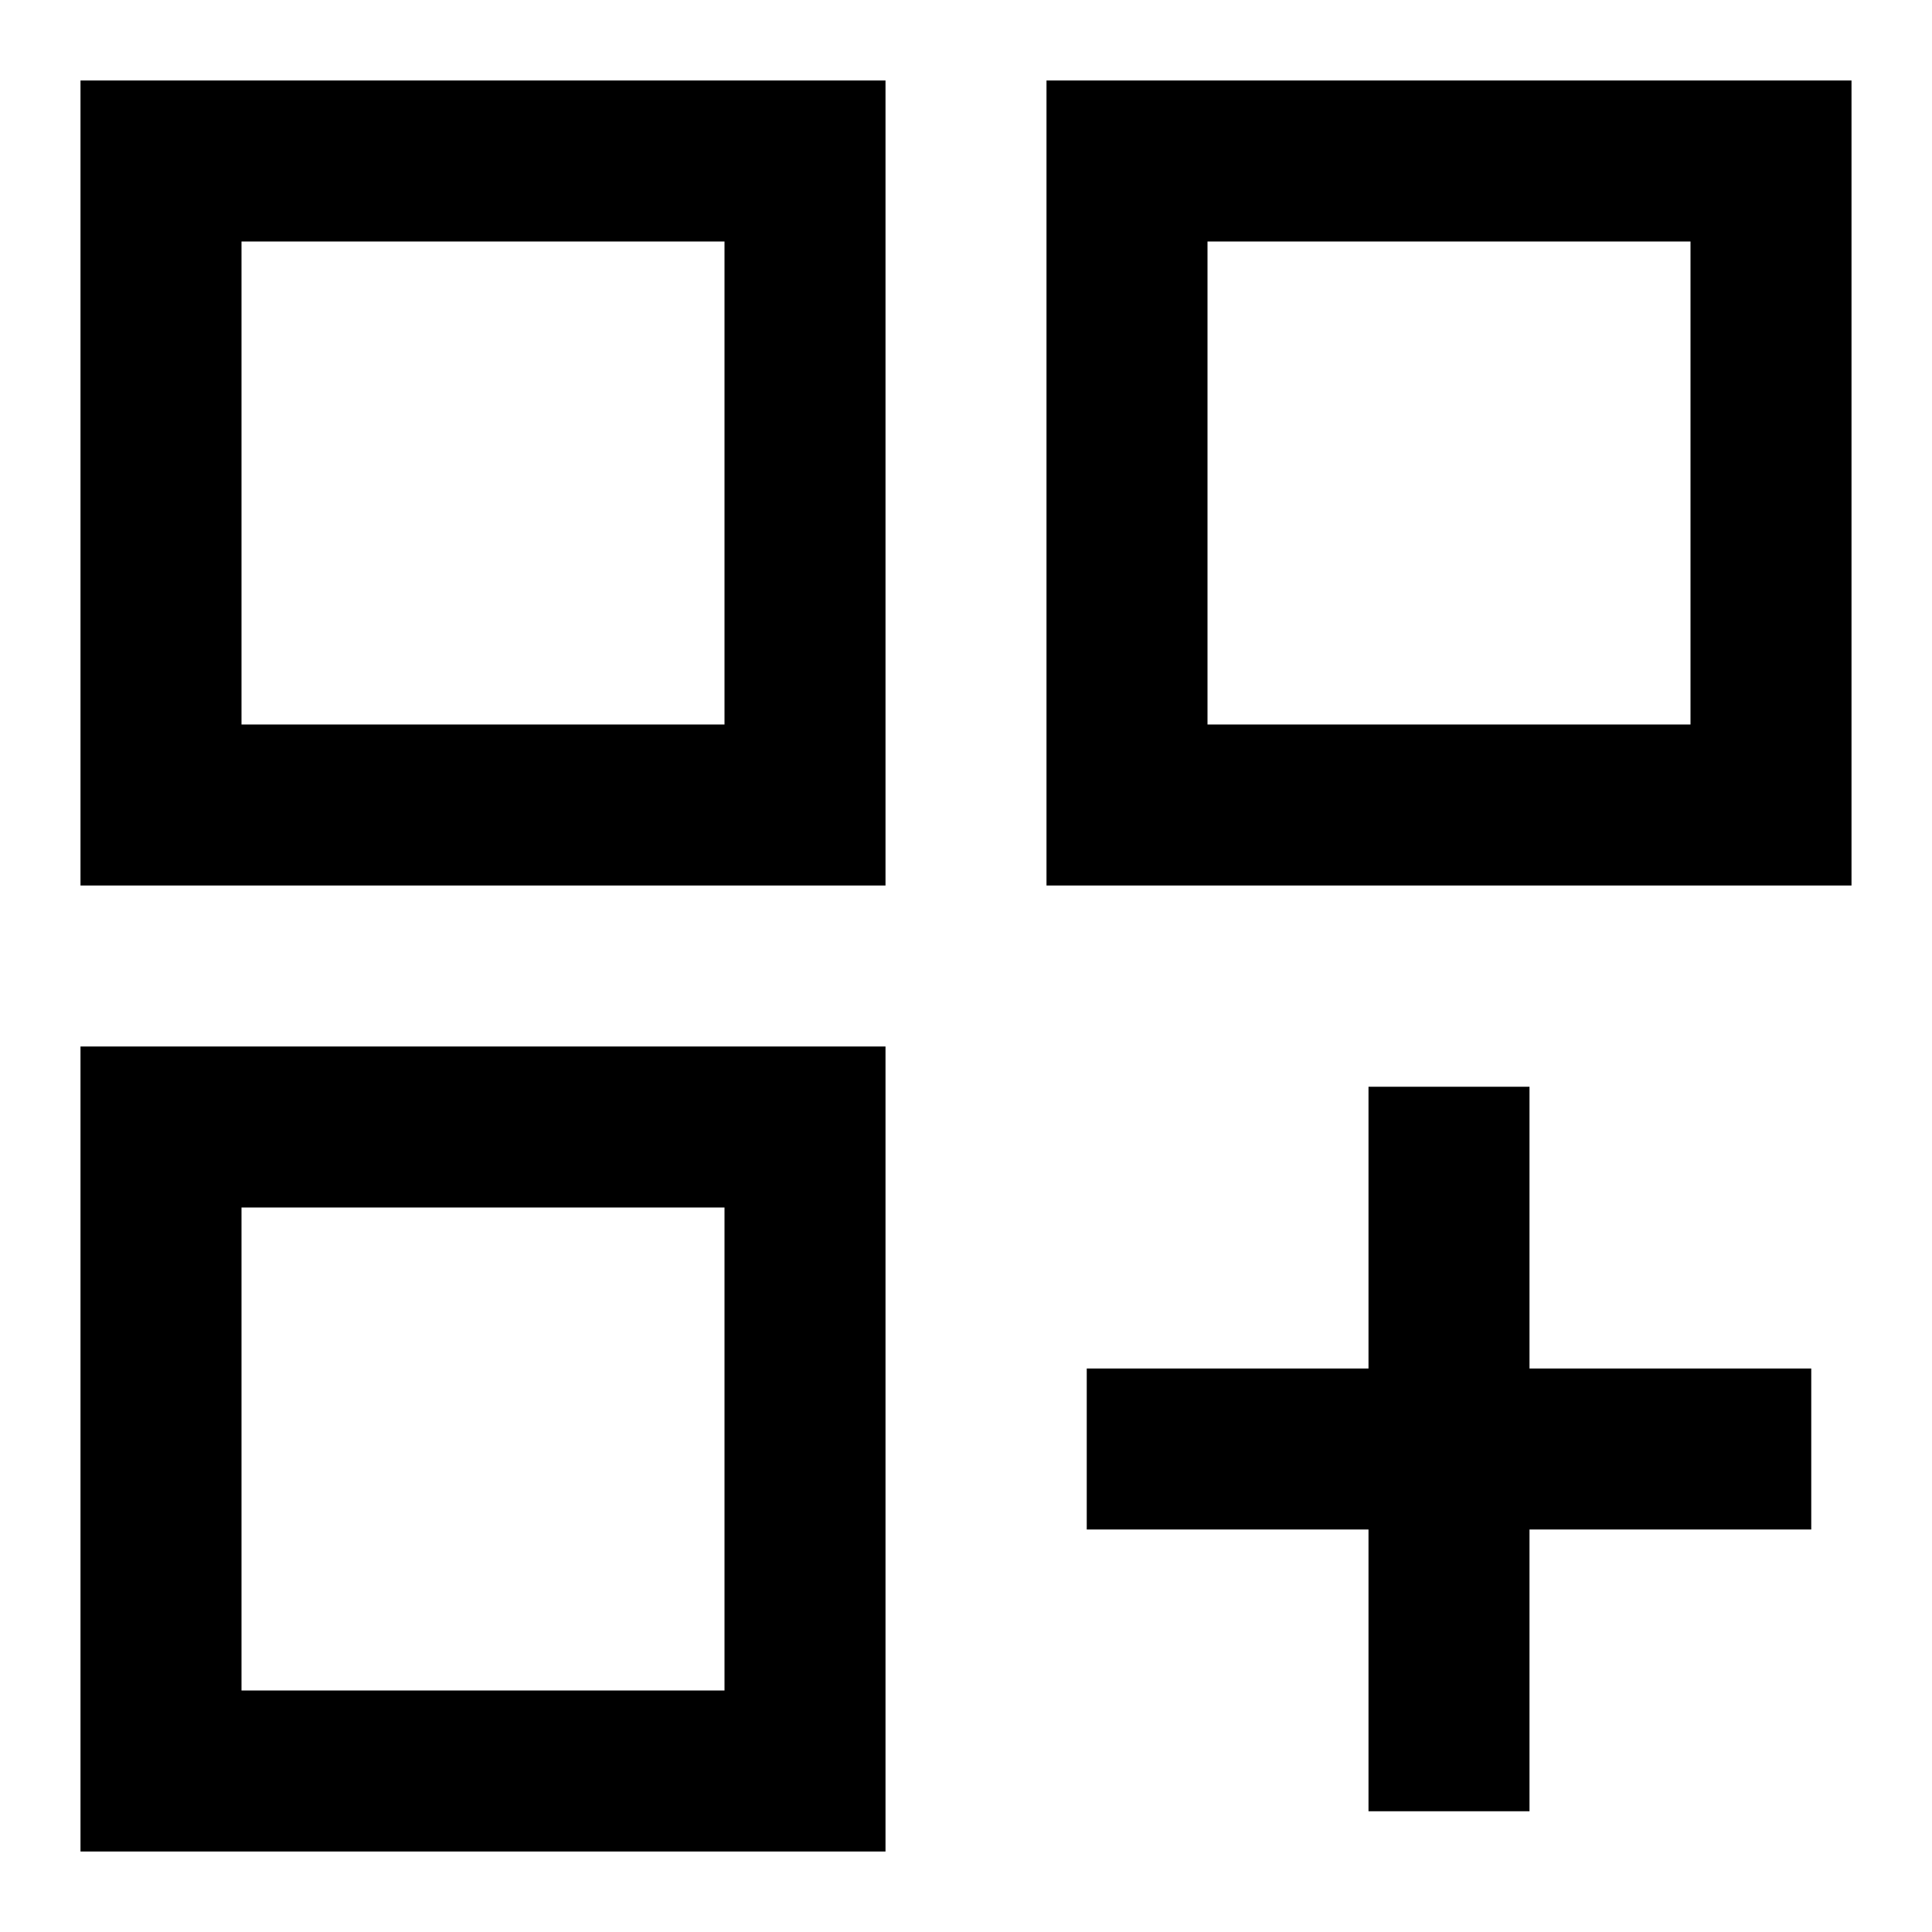
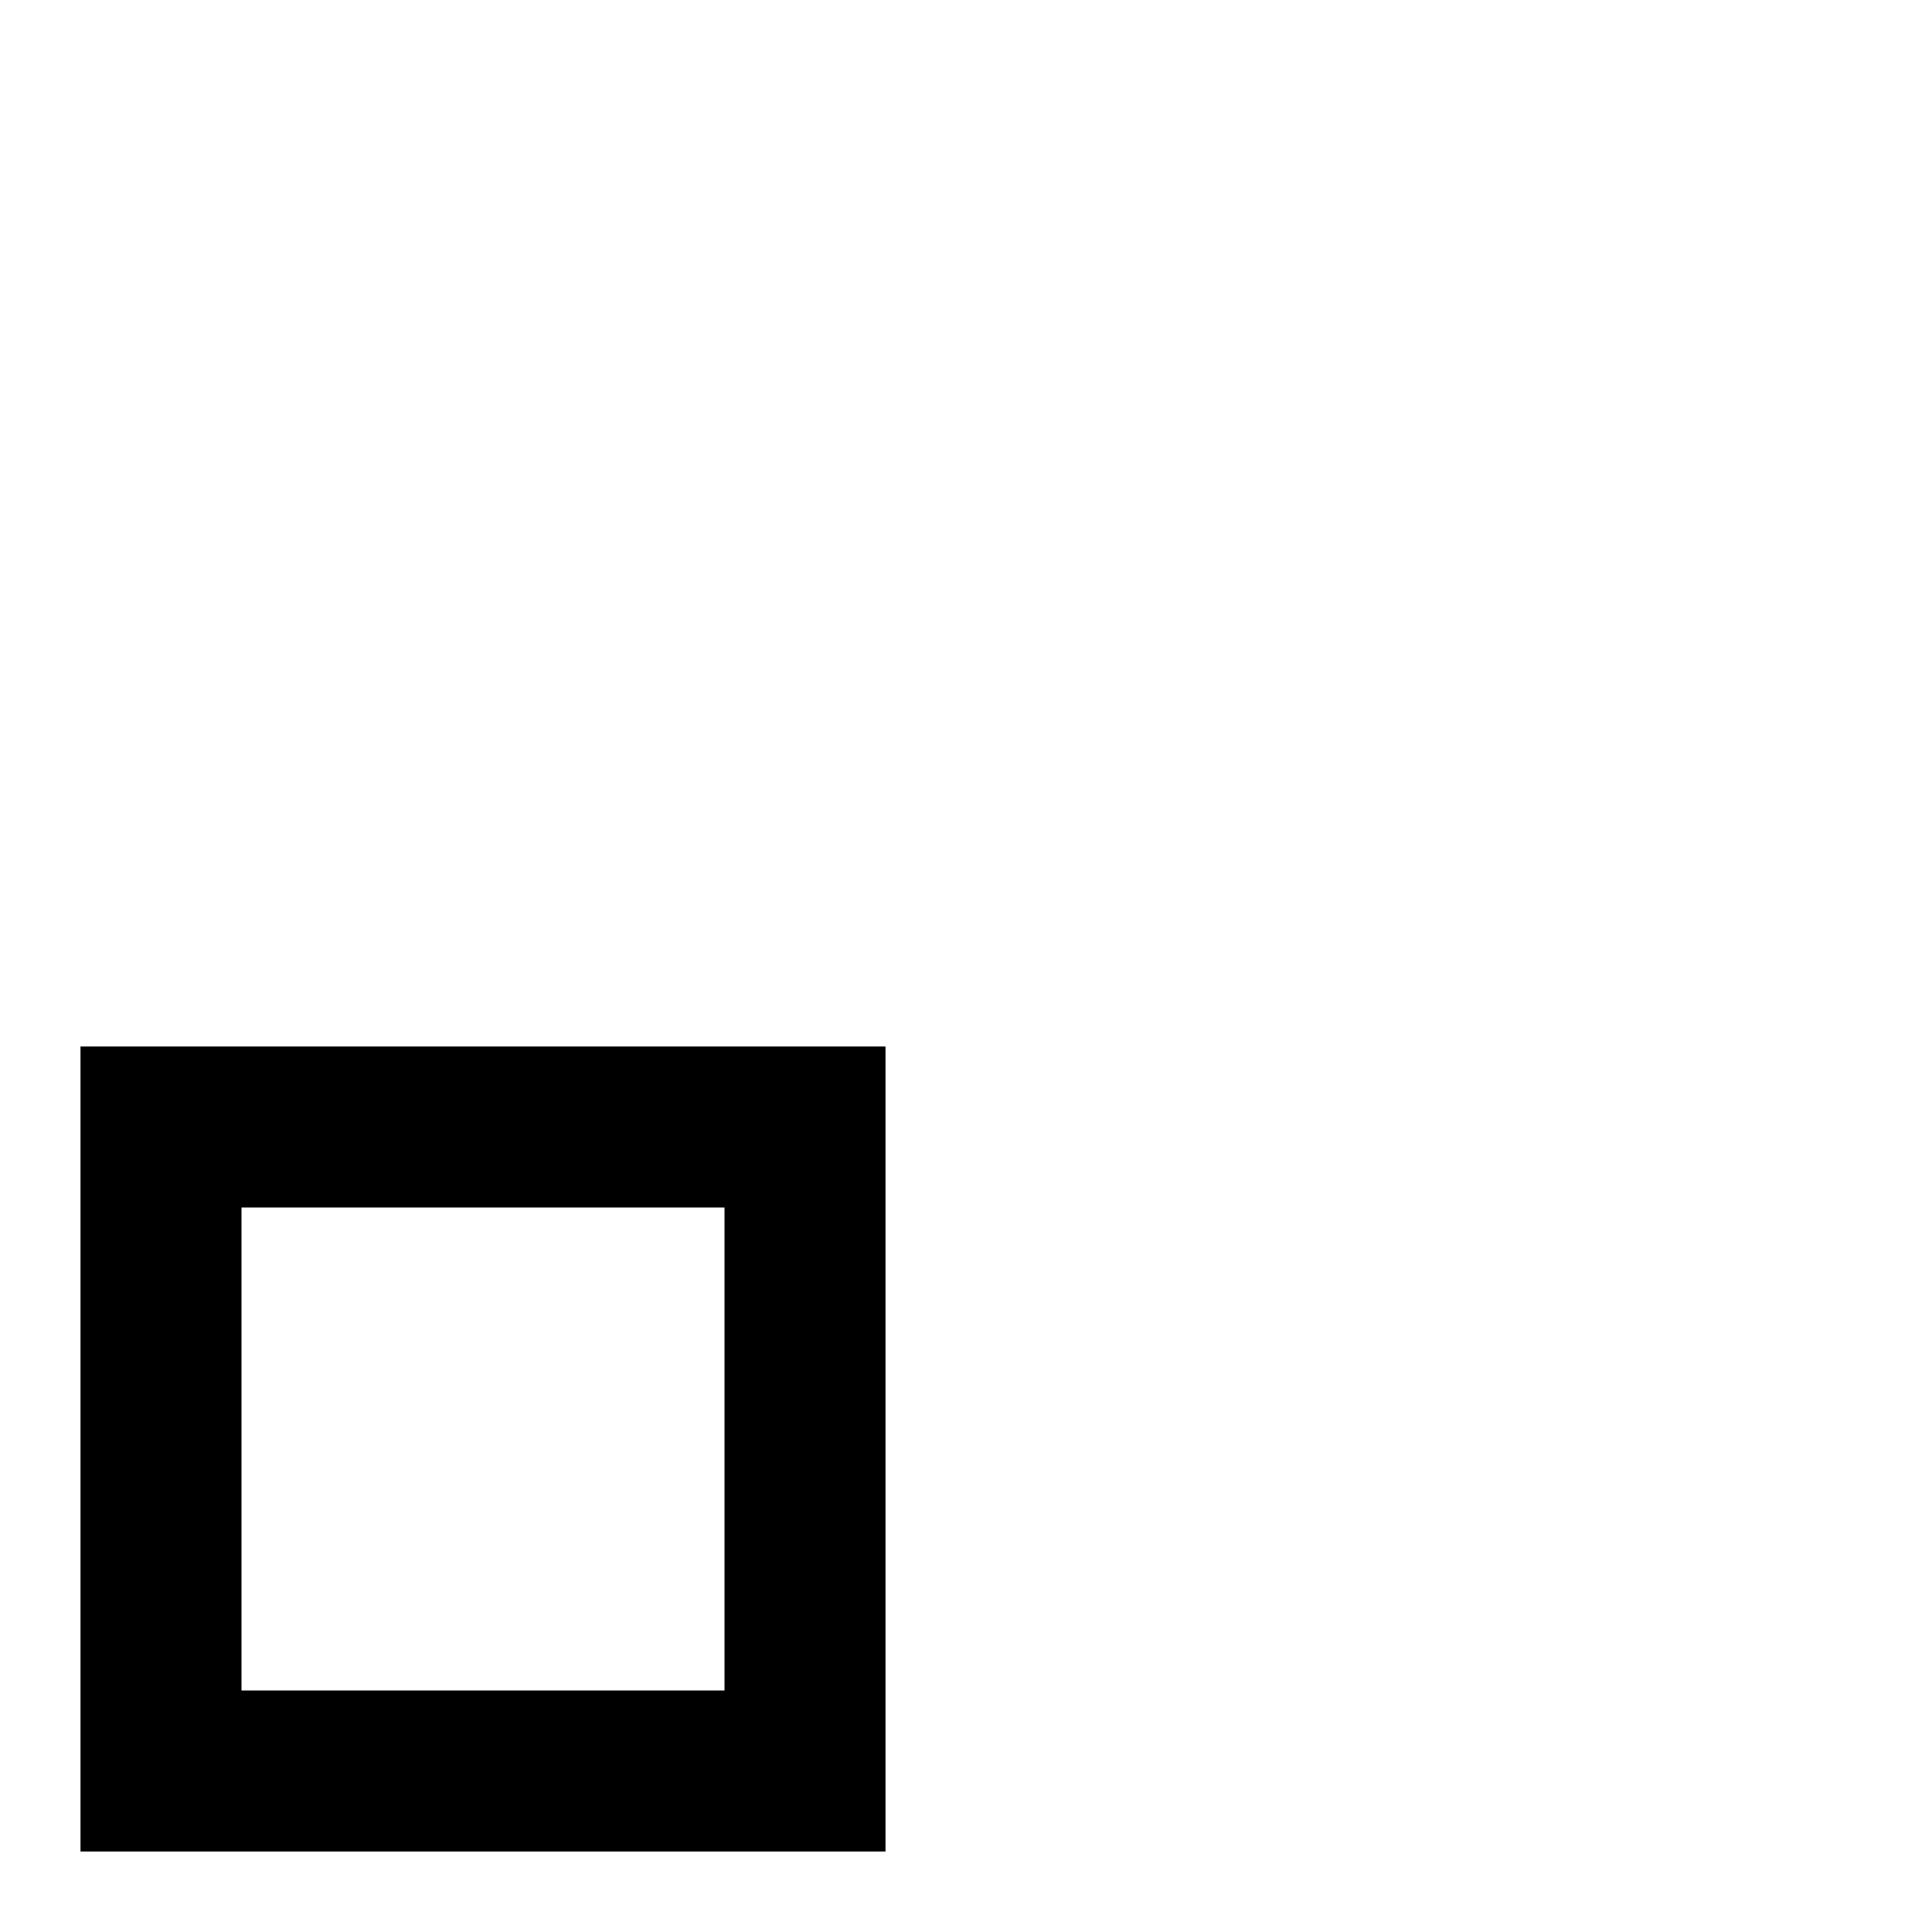
<svg xmlns="http://www.w3.org/2000/svg" width="24" height="24" viewBox="0 0 24 24" fill="none">
-   <path d="M2 2H10V10H2V2Z" stroke="black" stroke-width="2" />
  <path d="M2 14H10V22H2V14Z" stroke="black" stroke-width="2" />
-   <path d="M14 2H22V10H14V2Z" stroke="black" stroke-width="2" />
-   <path d="M18 13.5V22.5" stroke="black" stroke-width="2" />
-   <path d="M13.5 18H22.5" stroke="black" stroke-width="2" />
</svg>